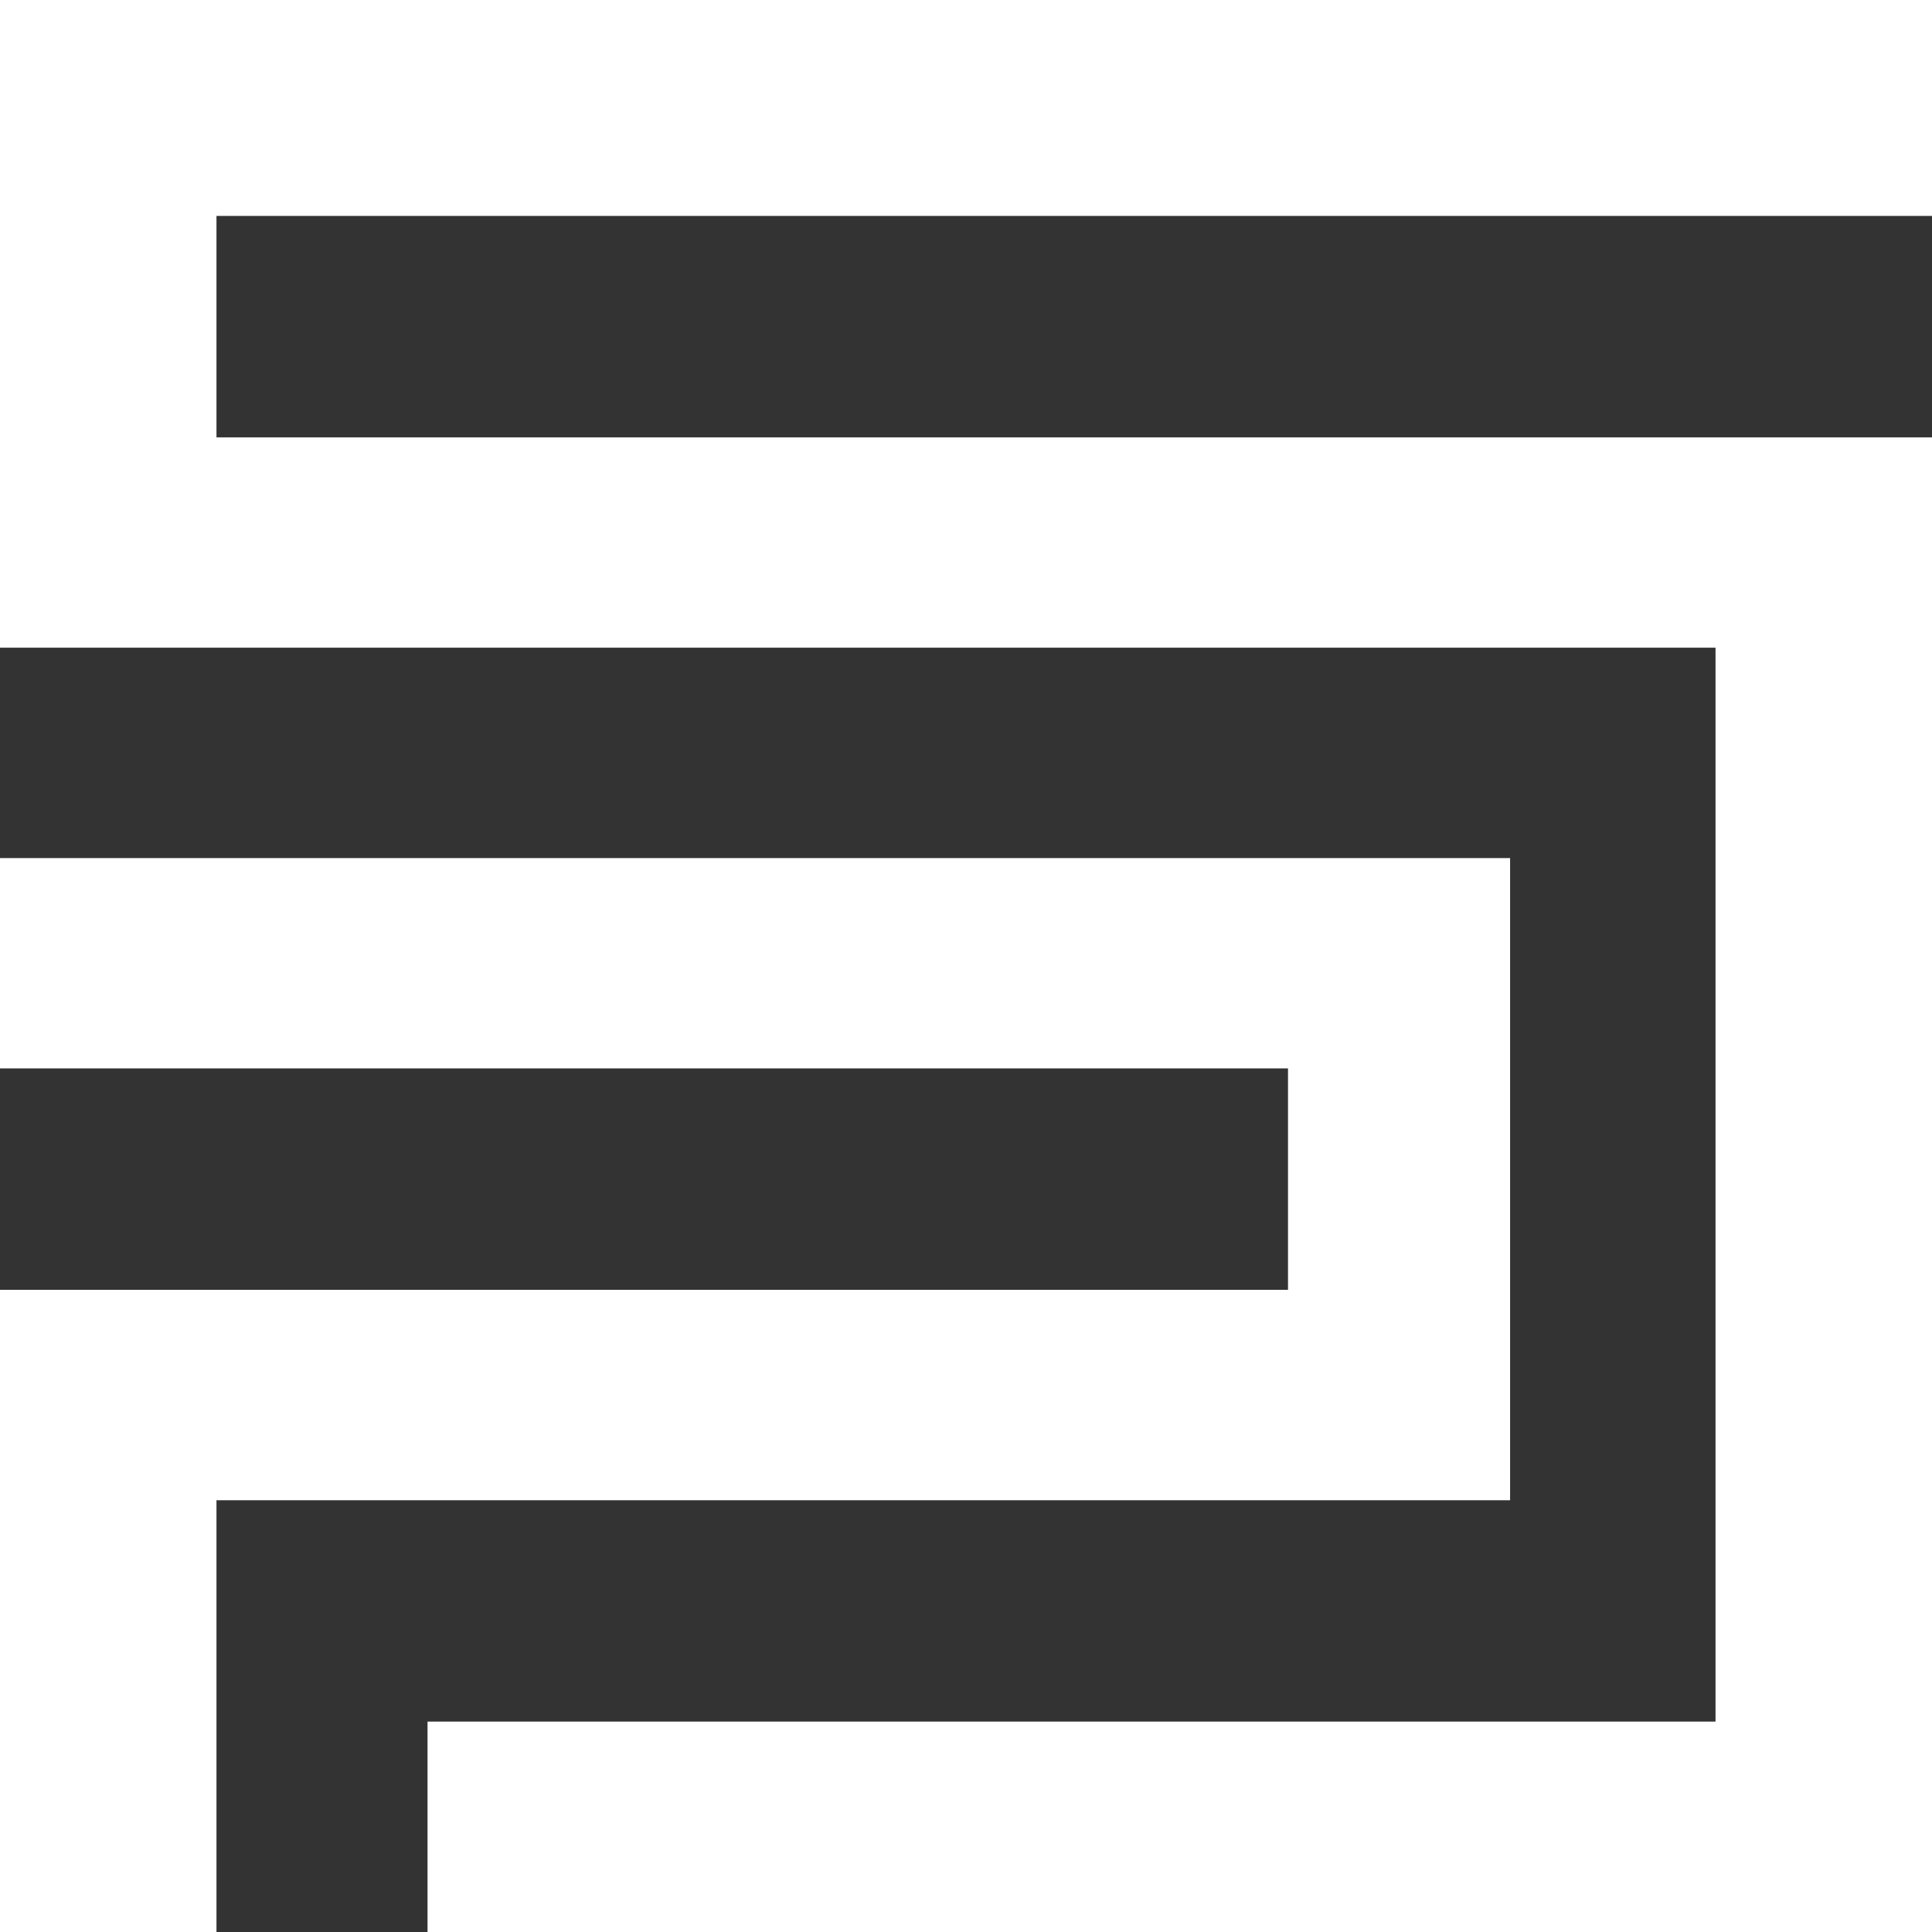
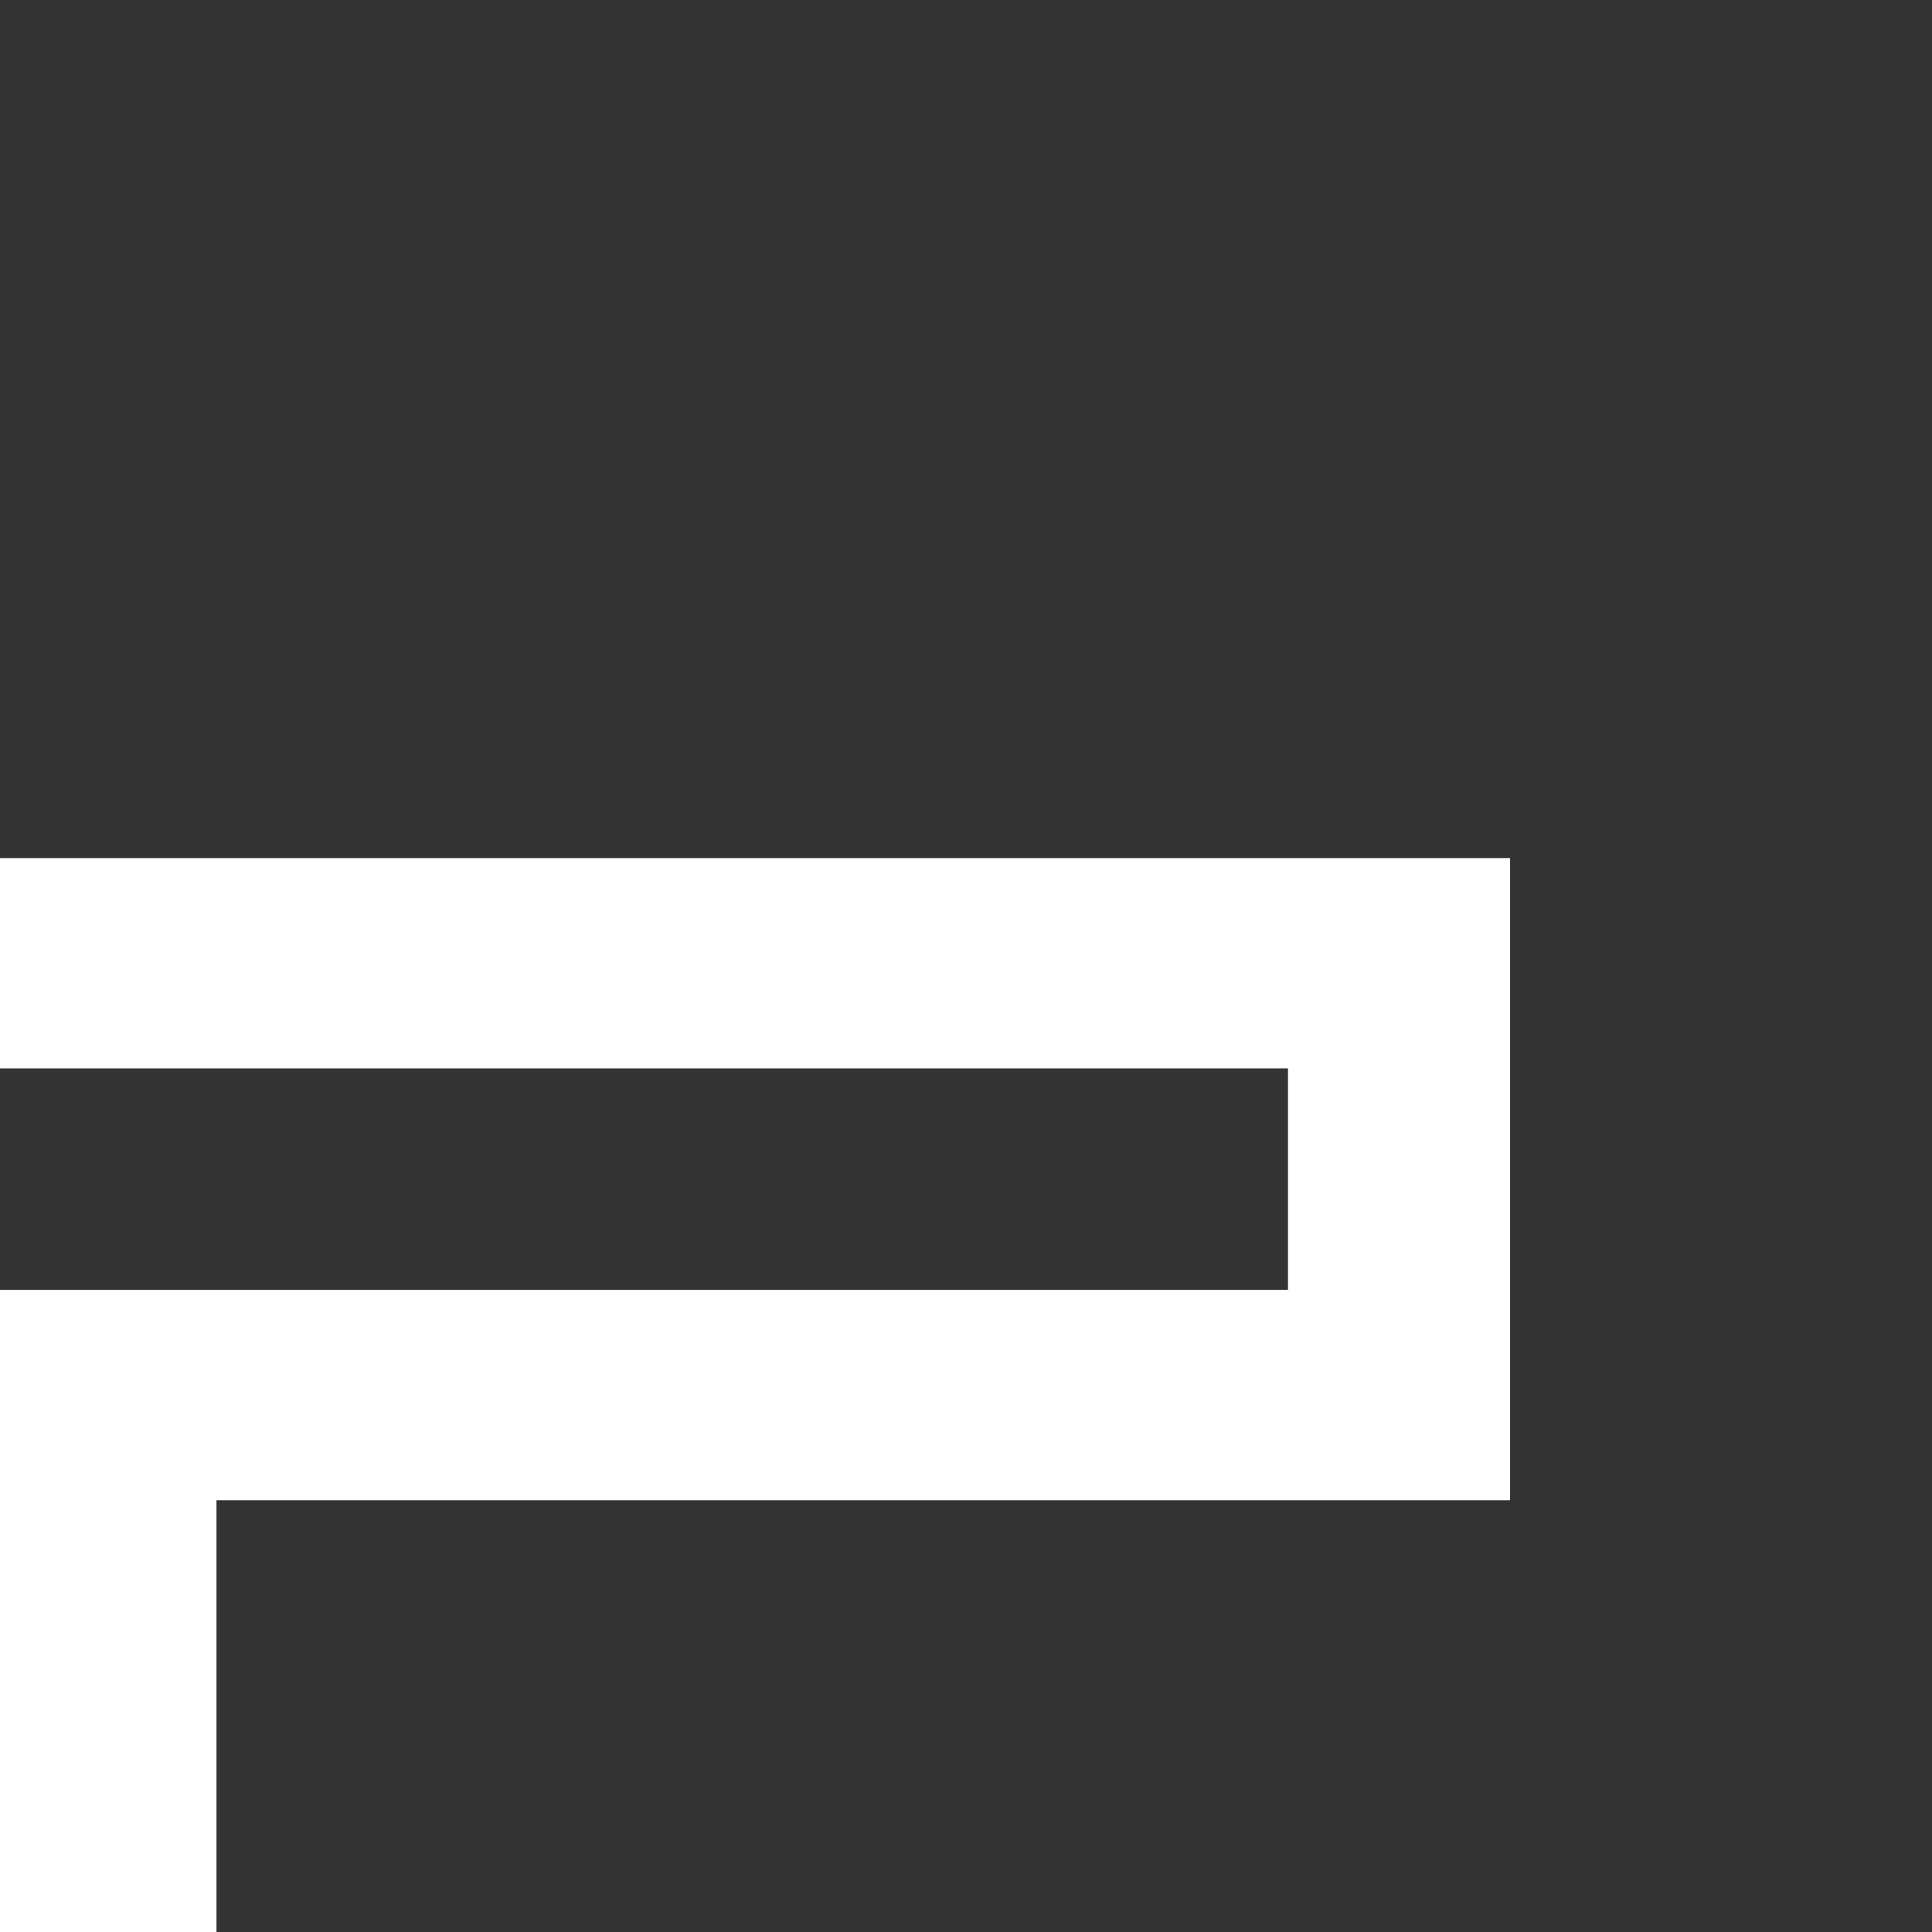
<svg xmlns="http://www.w3.org/2000/svg" width="21" height="21" viewBox="0 0 21 21" fill="none">
  <rect x="0" y="0" width="21" height="21" fill="#333333" stroke="none" />
  <path d="M2.353 21H0V14.02H14V11.613H0V9.327H16.414V16.307H2.353V21Z" fill="white" />
-   <path d="M21 21H4.647V18.713H18.647V7.04H0V0H21V2.347H2.353V4.754H21V21Z" fill="white" />
</svg>